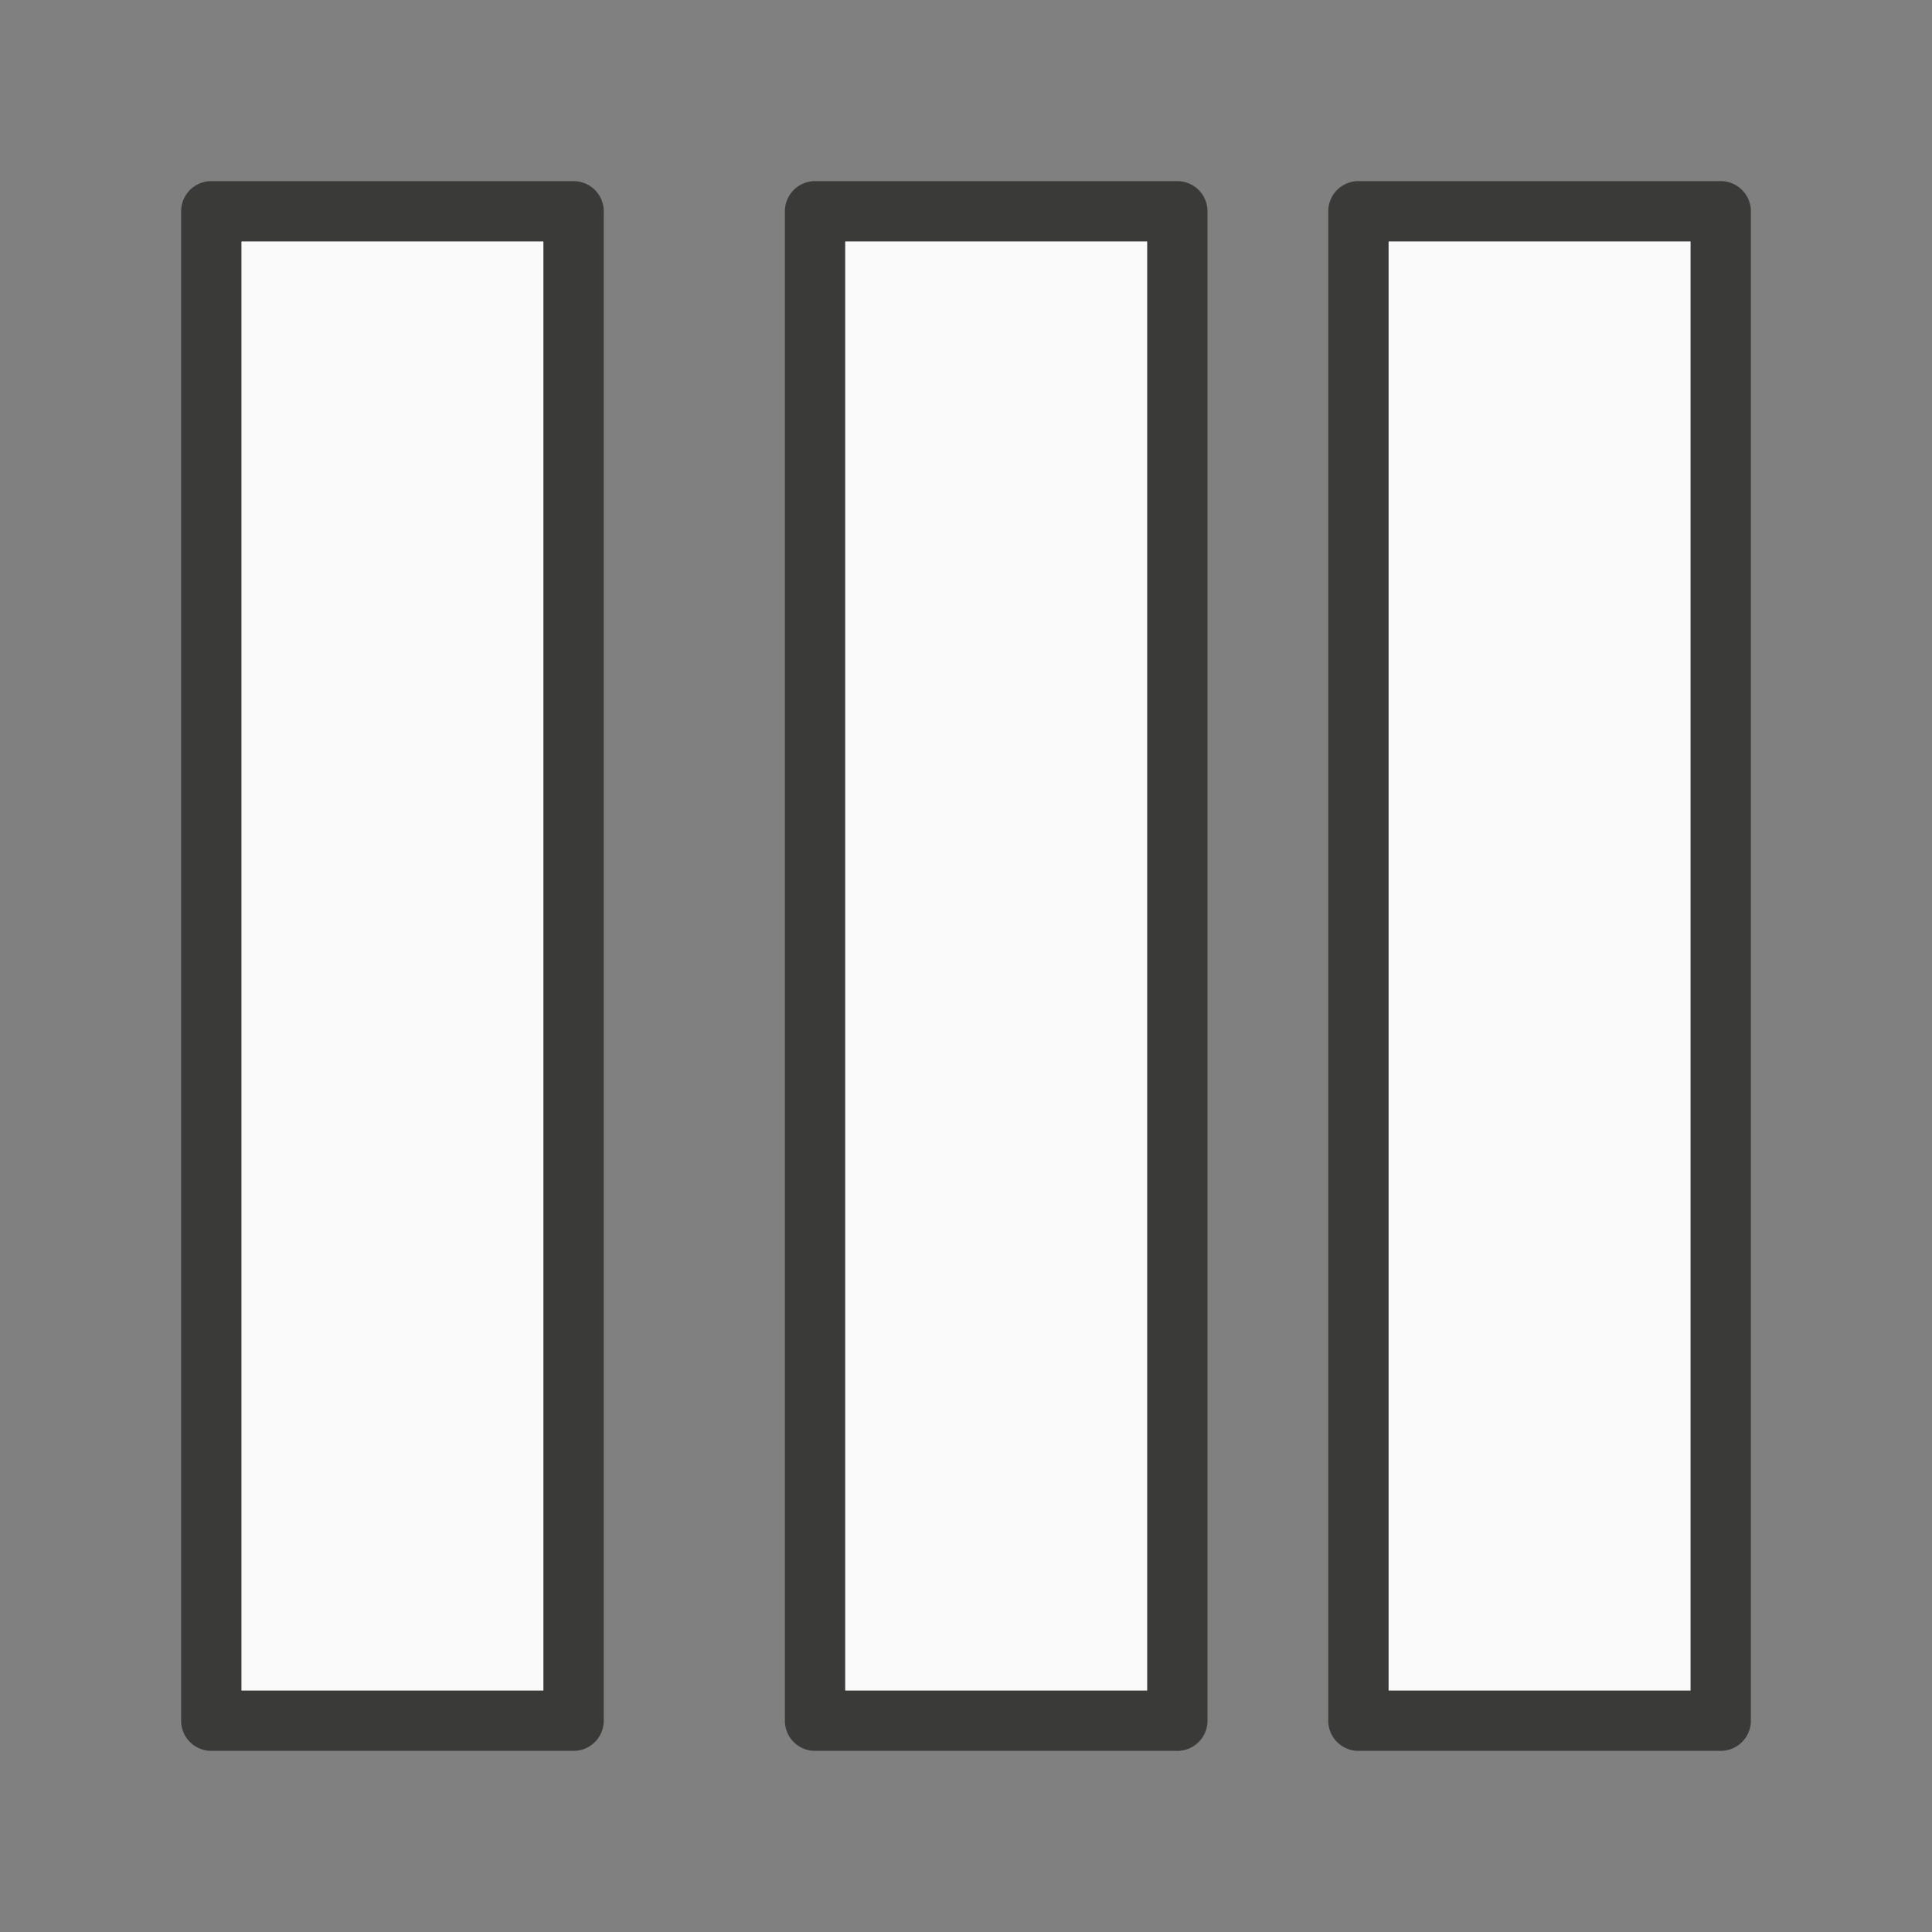
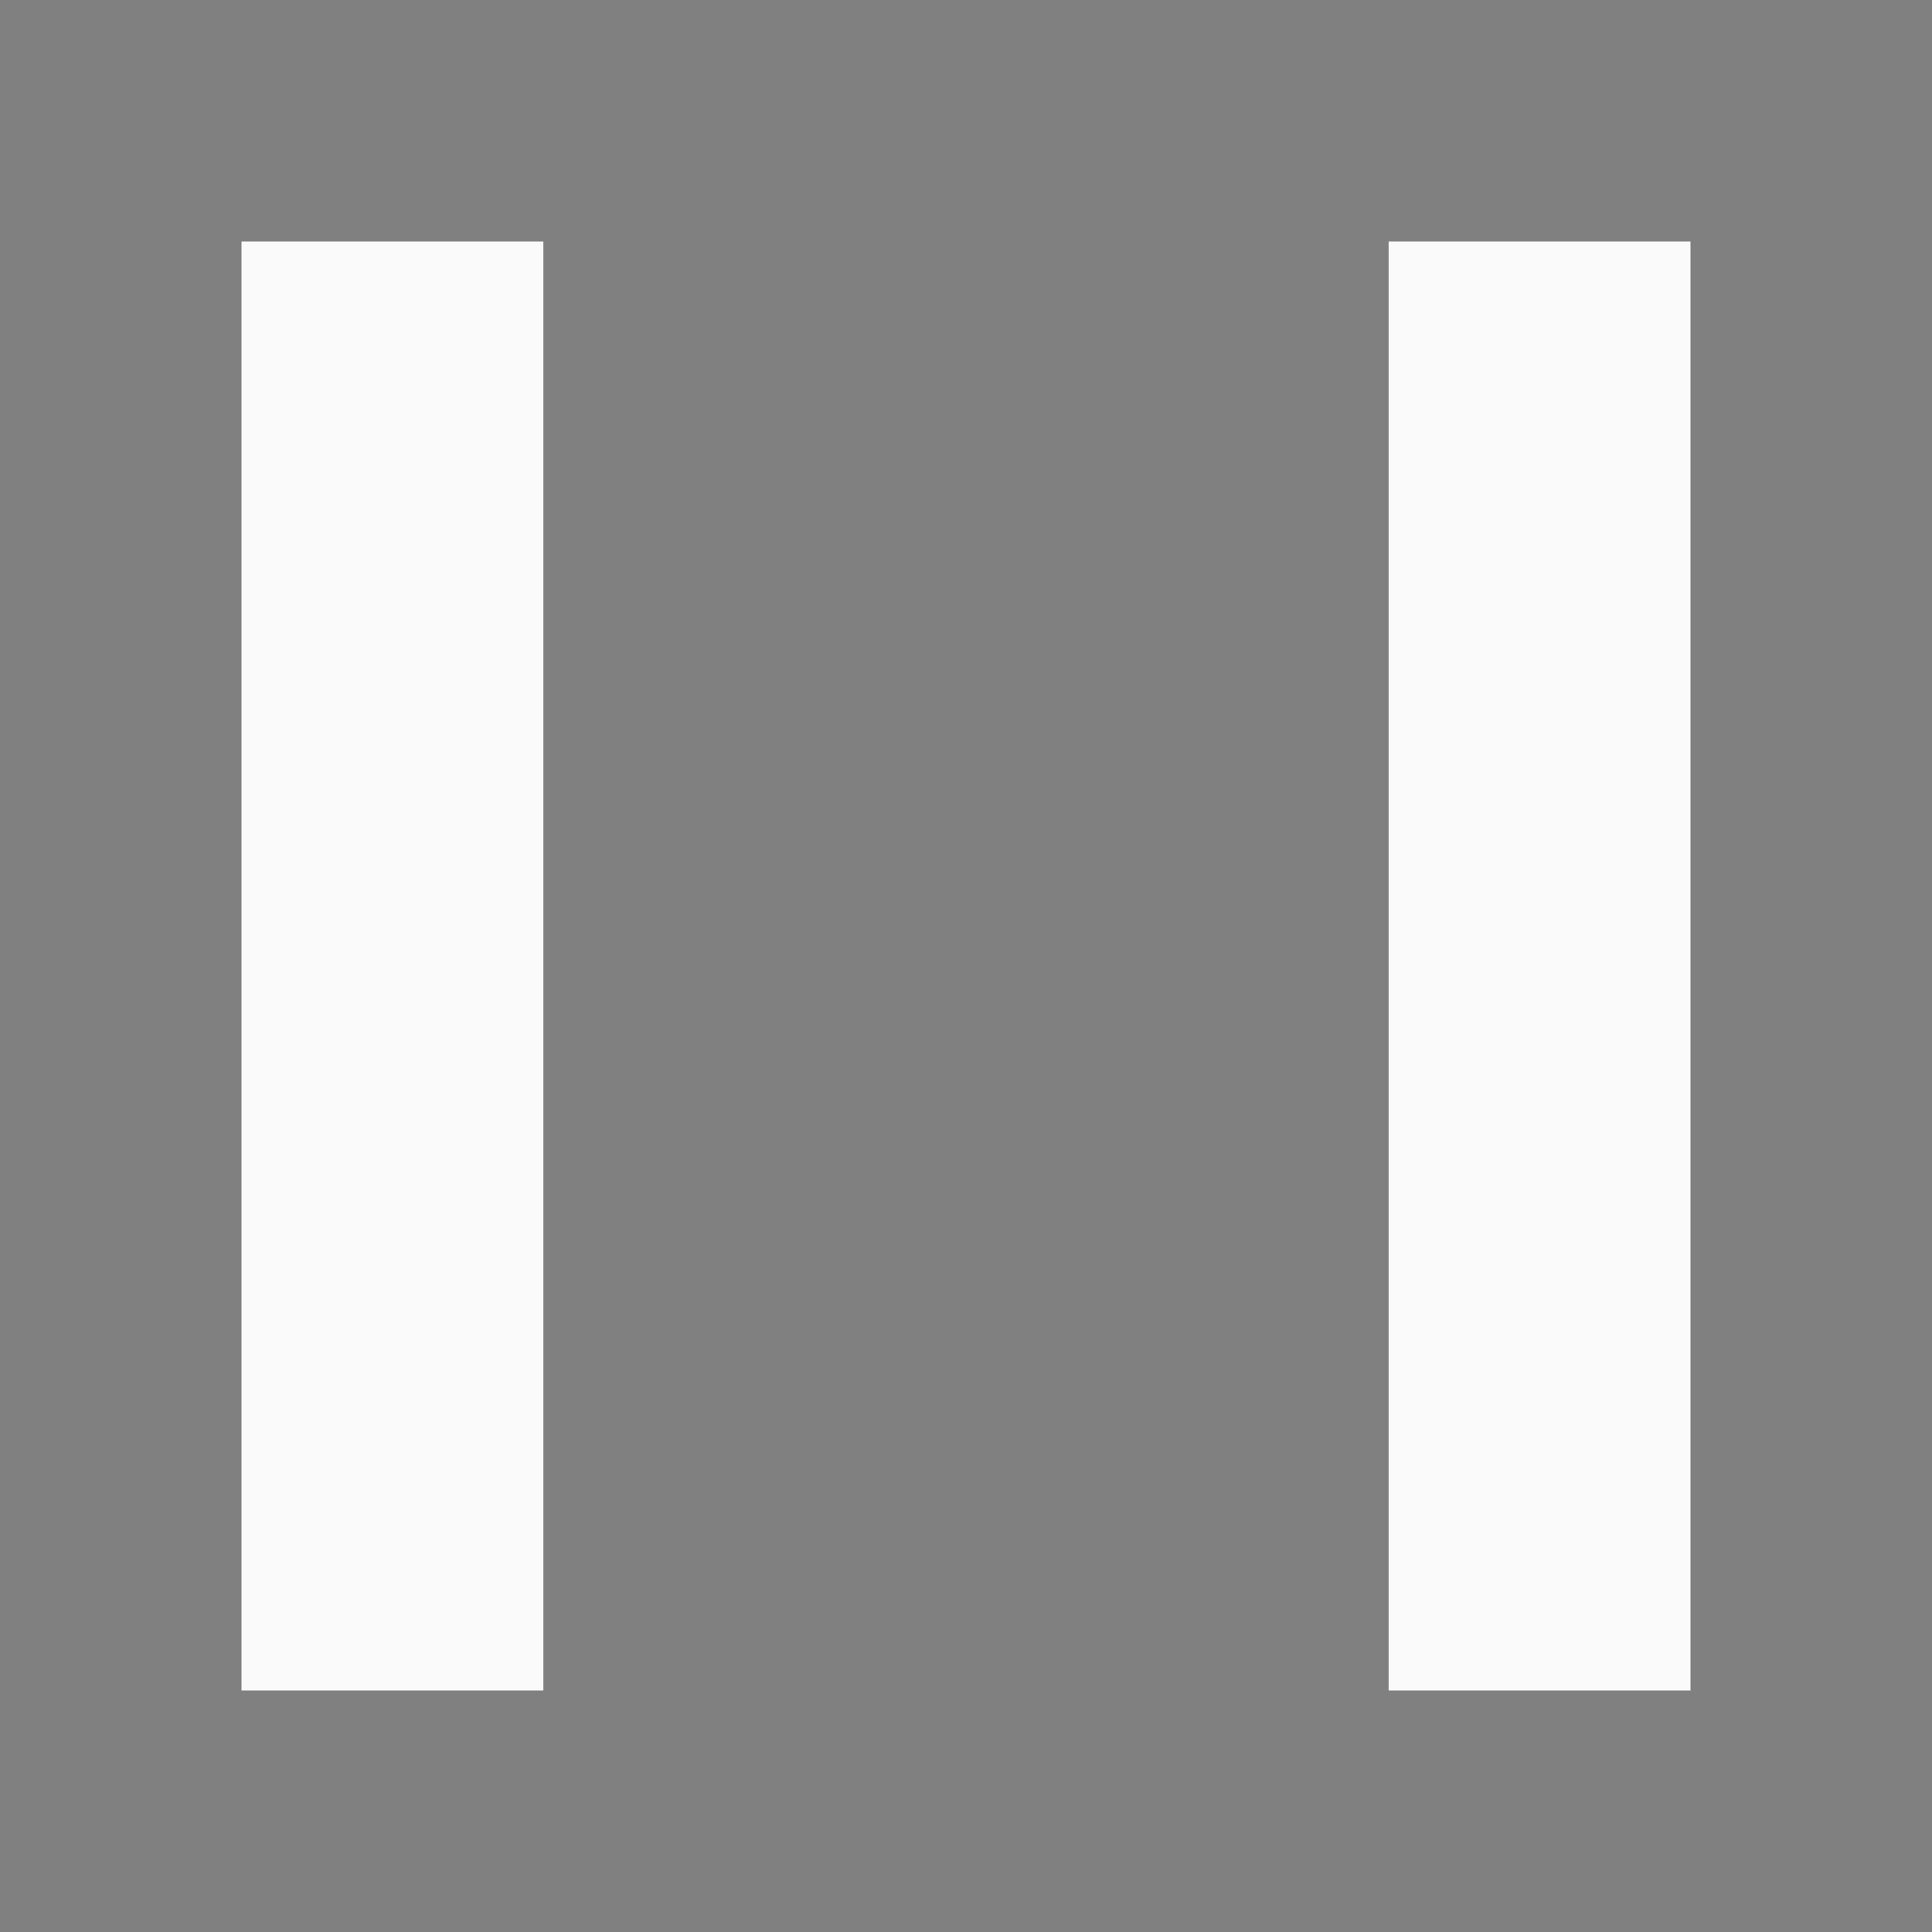
<svg xmlns="http://www.w3.org/2000/svg" viewBox="0 0 32 32">
  <rect x="0" y="0" width="32" height="32" fill="#808080" stroke="none" />
-   <path d="m3.5 3a.5.5 0 0 0 -.5.5v25a.5.5 0 0 0 .5.5h6a.5.5 0 0 0 .5-.5v-25a.5.5 0 0 0 -.5-.5zm10 0a.5.5 0 0 0 -.5.5v25a.5.5 0 0 0 .5.5h6a.5.5 0 0 0 .5-.5v-25a.5.5 0 0 0 -.5-.5zm9 0a.5.5 0 0 0 -.5.5v25a.5.5 0 0 0 .5.5h6a.5.5 0 0 0 .5-.5v-25a.5.5 0 0 0 -.5-.5zm-18.5 1h5v24h-5zm10 0h5v24h-5zm9 0h5v24h-5z" fill="#3a3a38" />
-   <path d="m4 4v24h5v-24zm10 0v24h5v-24zm9 0v24h5v-24z" fill="#fafafa" />
+   <path d="m4 4v24h5v-24zm10 0v24v-24zm9 0v24h5v-24z" fill="#fafafa" />
</svg>